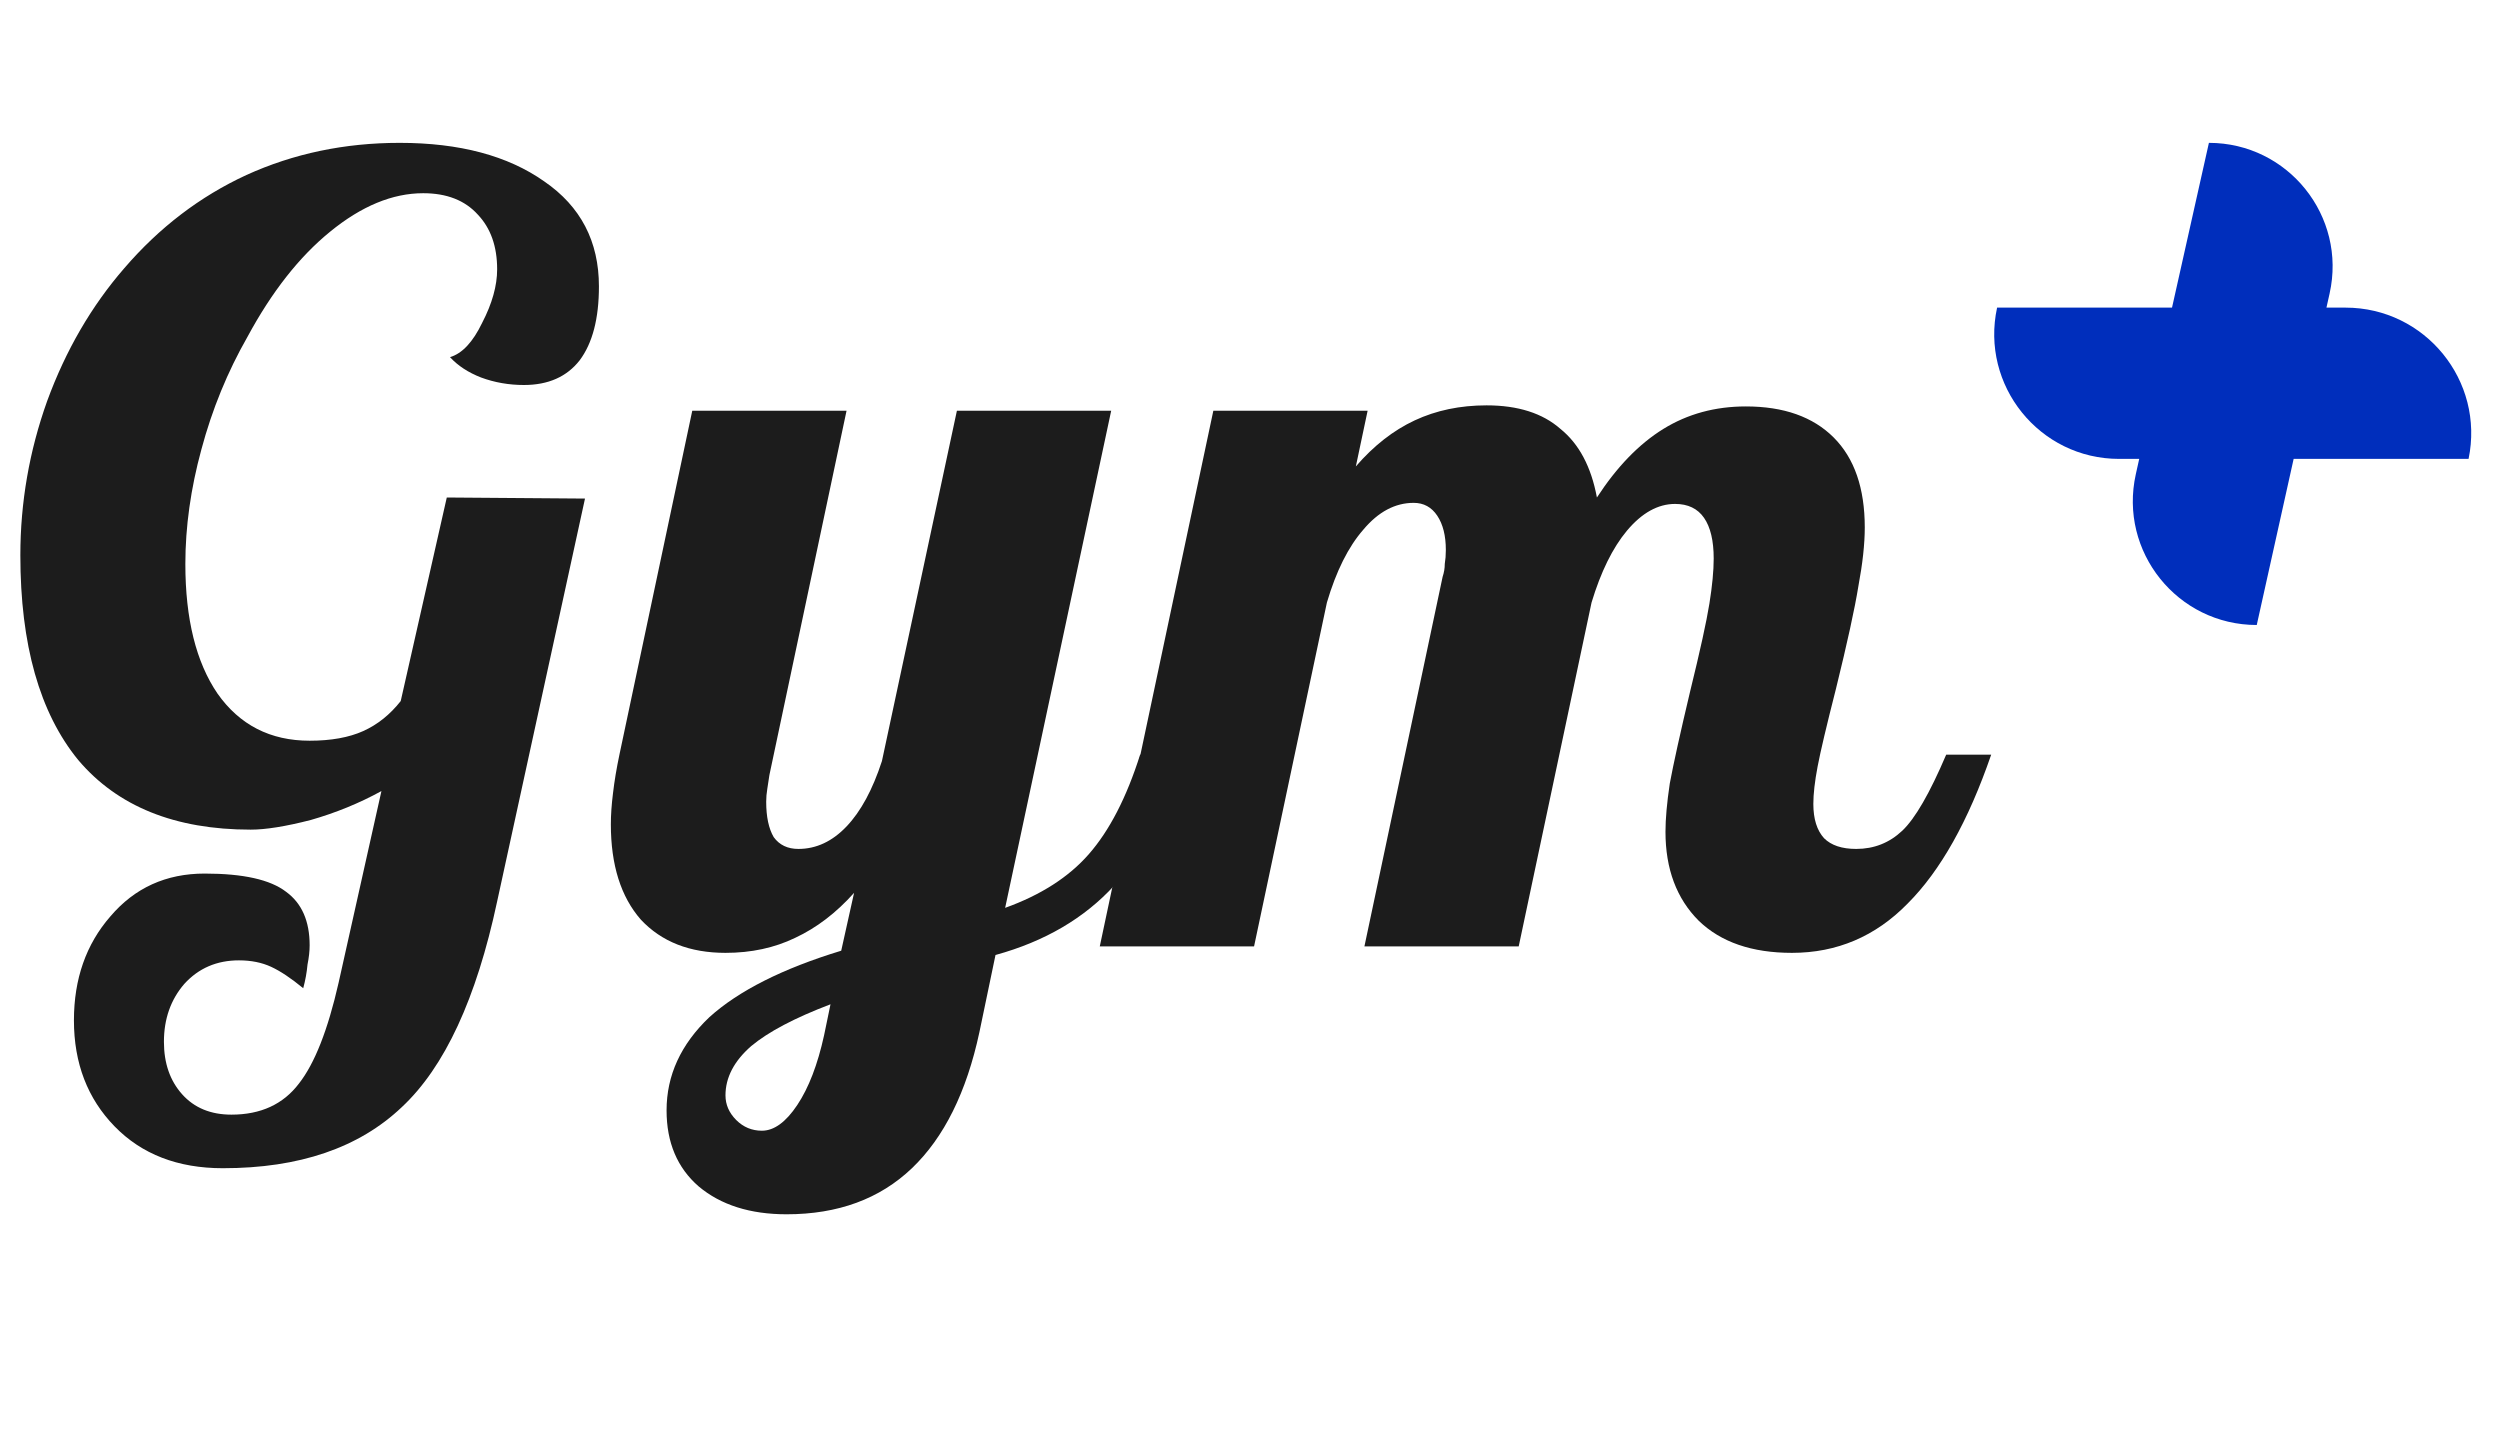
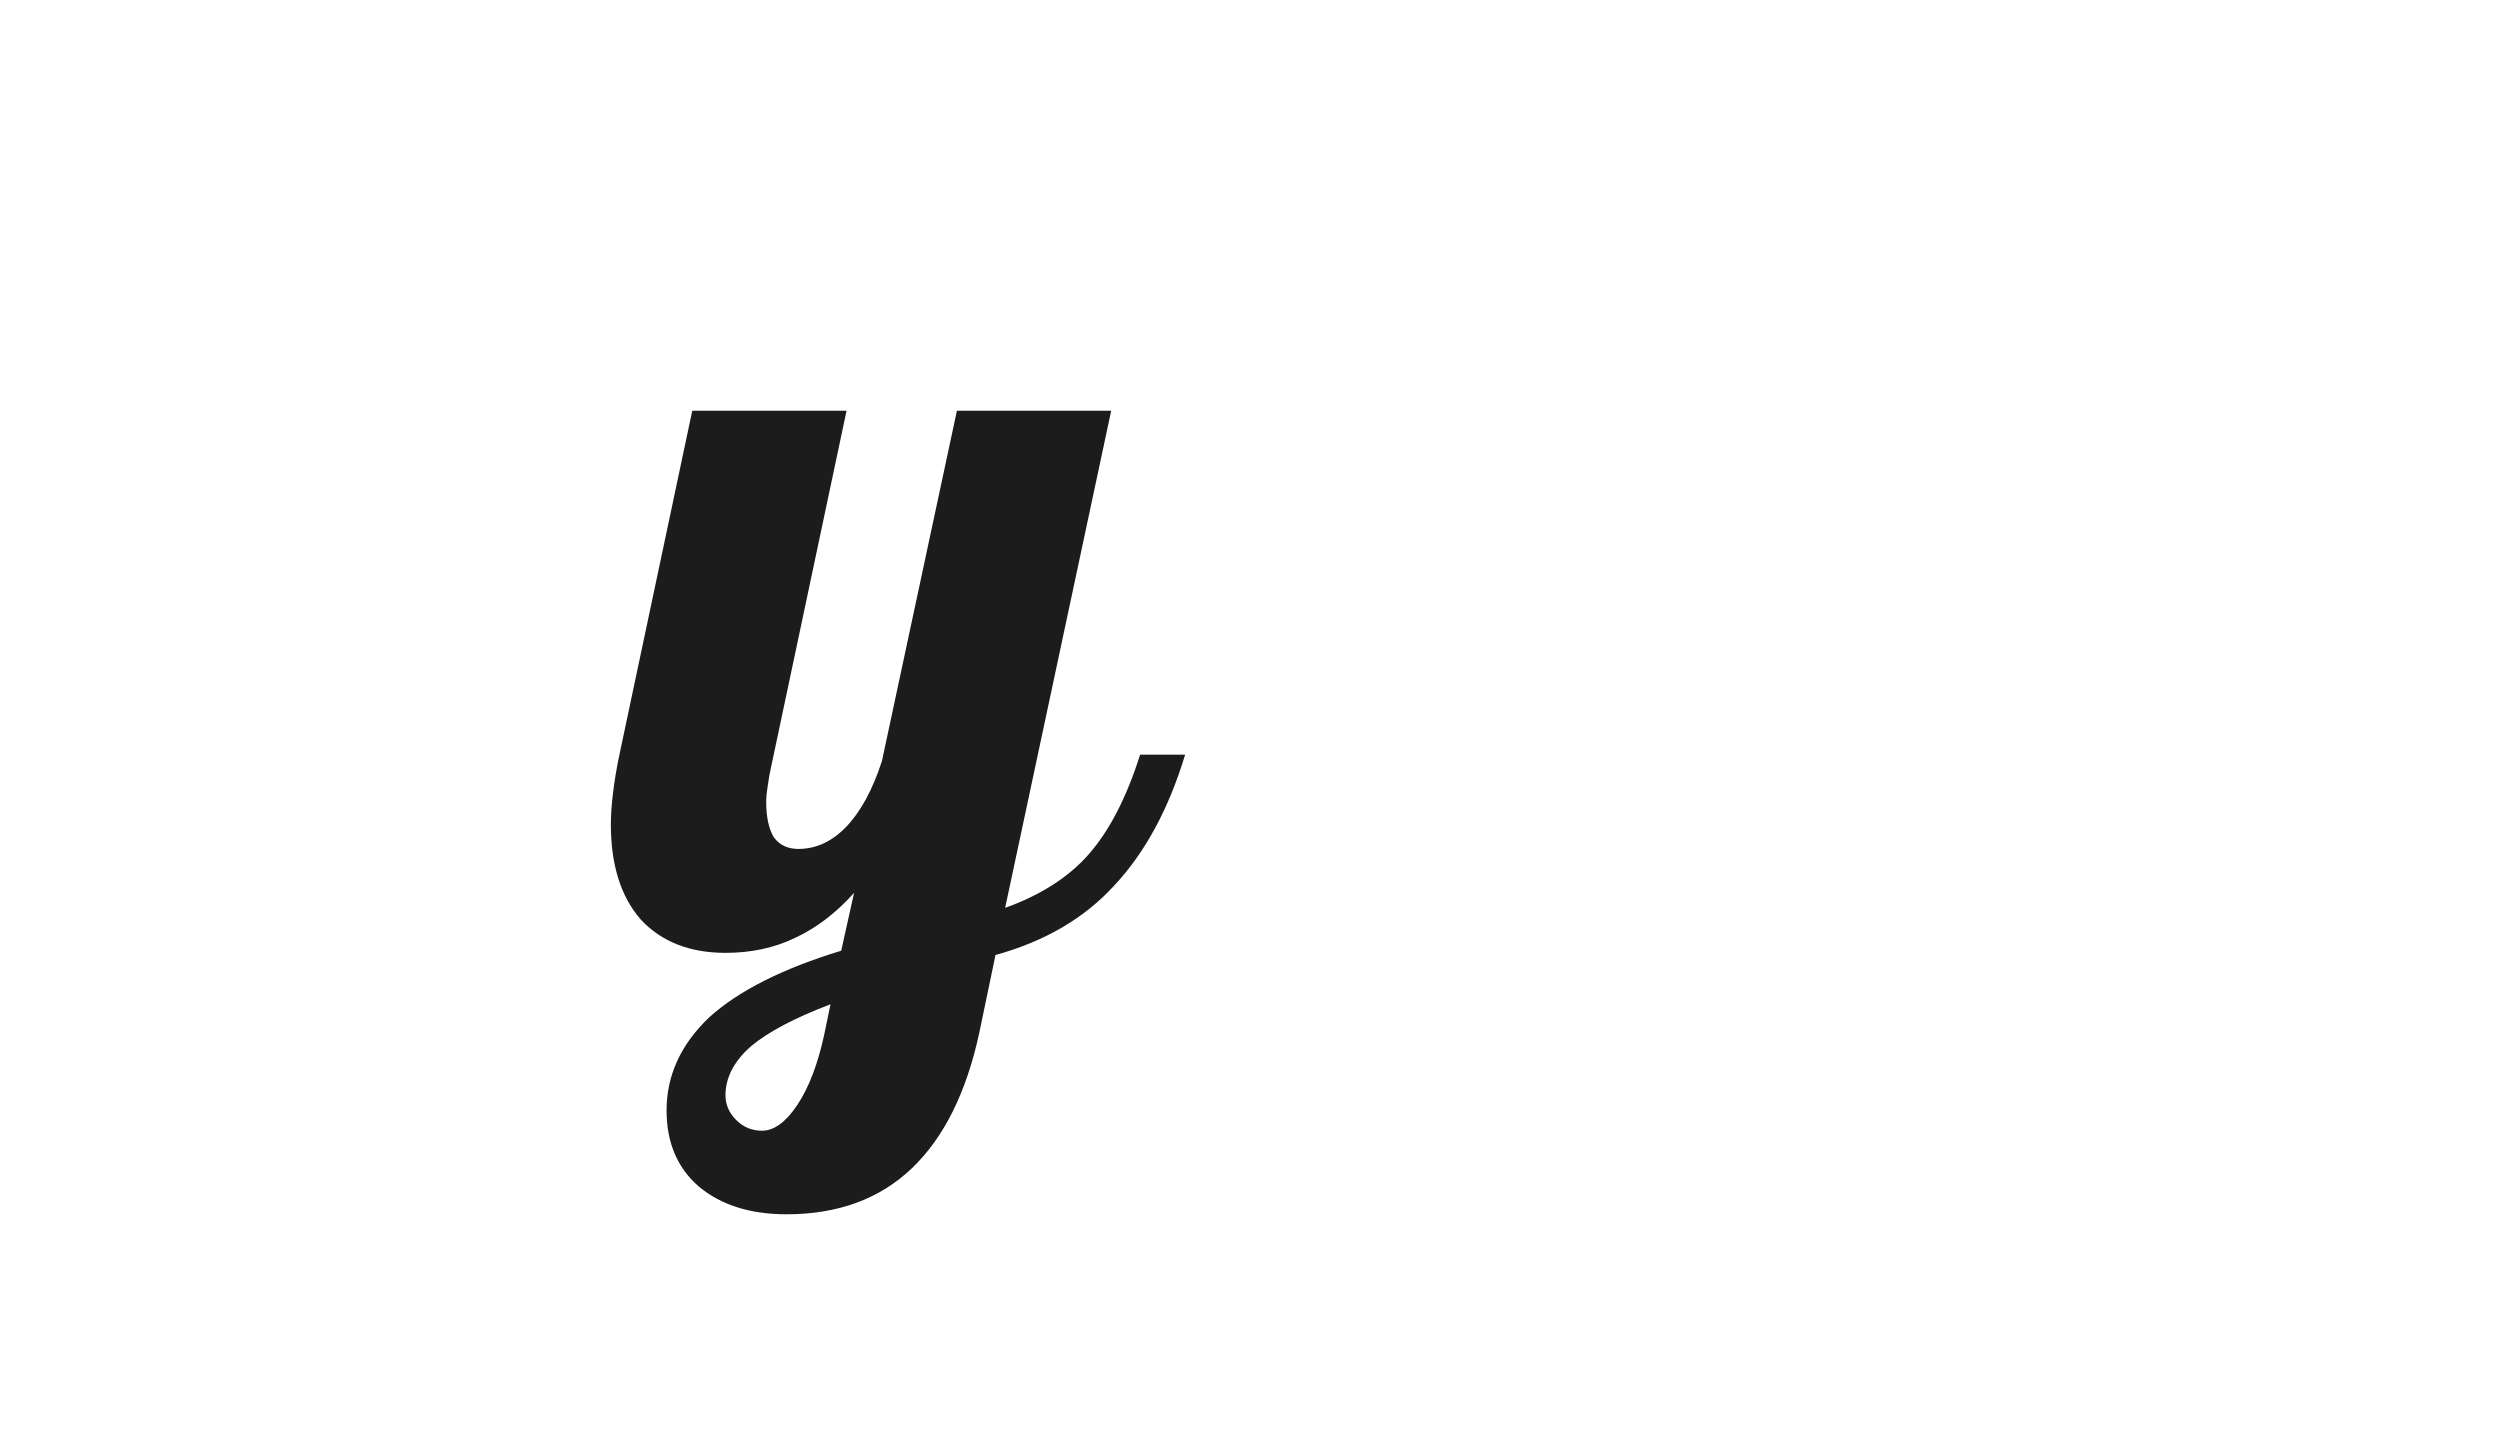
<svg xmlns="http://www.w3.org/2000/svg" width="140" height="80" viewBox="0 0 140 80" fill="none">
-   <path d="M121.633 17.227L123.699 8C128.134 8 131.426 12.111 130.457 16.439L130.281 17.227H131.348C135.812 17.227 139.148 21.328 138.24 25.698H128.444L126.378 35C121.939 35 118.642 30.89 119.605 26.558L119.796 25.698H118.667C114.211 25.698 110.892 21.582 111.837 17.227H121.633Z" fill="#002EBC" />
-   <path d="M93.267 46.58C93.267 45.86 93.347 44.96 93.507 43.88C93.707 42.8 94.087 41.08 94.647 38.72C95.207 36.44 95.567 34.8 95.727 33.8C95.887 32.8 95.967 31.96 95.967 31.28C95.967 30.28 95.787 29.52 95.427 29C95.067 28.48 94.527 28.22 93.807 28.22C92.847 28.22 91.947 28.72 91.107 29.72C90.307 30.68 89.647 32.02 89.127 33.74L85.047 53H76.407L80.787 32.3C80.867 32.06 80.907 31.82 80.907 31.58C80.947 31.34 80.967 31.08 80.967 30.8C80.967 30 80.807 29.36 80.487 28.88C80.167 28.4 79.727 28.16 79.167 28.16C78.127 28.16 77.187 28.66 76.347 29.66C75.507 30.62 74.827 31.98 74.307 33.74L70.227 53H61.587L67.947 23H76.587L75.927 26.12C76.927 24.96 78.027 24.1 79.227 23.54C80.427 22.98 81.767 22.7 83.247 22.7C85.007 22.7 86.387 23.14 87.387 24.02C88.427 24.86 89.107 26.14 89.427 27.86C90.547 26.14 91.787 24.86 93.147 24.02C94.507 23.18 96.047 22.76 97.767 22.76C99.887 22.76 101.527 23.34 102.687 24.5C103.847 25.66 104.427 27.34 104.427 29.54C104.427 30.46 104.307 31.56 104.067 32.84C103.867 34.08 103.447 36 102.807 38.6C102.287 40.64 101.947 42.08 101.787 42.92C101.627 43.76 101.547 44.46 101.547 45.02C101.547 45.86 101.747 46.5 102.147 46.94C102.547 47.34 103.147 47.54 103.947 47.54C104.947 47.54 105.807 47.2 106.527 46.52C107.247 45.84 108.067 44.42 108.987 42.26H111.507C110.227 45.98 108.667 48.76 106.827 50.6C105.027 52.44 102.867 53.36 100.347 53.36C98.107 53.36 96.367 52.76 95.127 51.56C93.887 50.32 93.267 48.66 93.267 46.58Z" fill="#1C1C1C" />
  <path d="M44.708 47.54C45.708 47.54 46.608 47.12 47.407 46.28C48.208 45.44 48.867 44.22 49.388 42.62L53.587 23H62.227L56.288 50.84C58.288 50.12 59.847 49.12 60.968 47.84C62.127 46.52 63.087 44.66 63.847 42.26H66.368C65.448 45.3 64.127 47.74 62.407 49.58C60.727 51.42 58.508 52.72 55.748 53.48L54.847 57.8C54.127 61.16 52.867 63.7 51.068 65.42C49.267 67.14 46.928 68 44.047 68C42.008 68 40.367 67.48 39.127 66.44C37.928 65.4 37.328 63.98 37.328 62.18C37.328 60.22 38.127 58.48 39.727 56.96C41.367 55.48 43.828 54.24 47.108 53.24L47.828 50C46.828 51.12 45.727 51.96 44.528 52.52C43.367 53.08 42.068 53.36 40.627 53.36C38.627 53.36 37.047 52.74 35.888 51.5C34.767 50.22 34.208 48.44 34.208 46.16C34.208 45.64 34.248 45.06 34.328 44.42C34.407 43.74 34.528 43.02 34.688 42.26L38.767 23H47.407L43.087 43.4C43.047 43.64 43.008 43.9 42.968 44.18C42.928 44.42 42.907 44.66 42.907 44.9C42.907 45.74 43.047 46.4 43.328 46.88C43.648 47.32 44.108 47.54 44.708 47.54ZM46.508 56.24C44.508 57 43.028 57.78 42.068 58.58C41.108 59.42 40.627 60.34 40.627 61.34C40.627 61.86 40.828 62.32 41.227 62.72C41.627 63.12 42.108 63.32 42.667 63.32C43.347 63.32 44.008 62.84 44.648 61.88C45.288 60.92 45.788 59.62 46.148 57.98L46.508 56.24Z" fill="#1C1C1C" />
-   <path d="M17.34 41.48C18.54 41.48 19.54 41.3 20.34 40.94C21.14 40.58 21.84 40.02 22.44 39.26L25.02 27.86L32.76 27.92L27.84 50.48C26.68 55.92 24.9 59.76 22.5 62C20.1 64.28 16.76 65.42 12.48 65.42C9.96 65.42 7.94 64.64 6.42 63.08C4.9 61.52 4.14 59.54 4.14 57.14C4.14 54.82 4.82 52.88 6.18 51.32C7.54 49.72 9.3 48.92 11.46 48.92C13.62 48.92 15.14 49.26 16.02 49.94C16.9 50.58 17.34 51.58 17.34 52.94C17.34 53.26 17.3 53.62 17.22 54.02C17.18 54.46 17.1 54.9 16.98 55.34C16.3 54.78 15.7 54.38 15.18 54.14C14.66 53.9 14.06 53.78 13.38 53.78C12.14 53.78 11.12 54.22 10.32 55.1C9.56 55.98 9.18 57.06 9.18 58.34C9.18 59.54 9.52 60.52 10.2 61.28C10.88 62.04 11.8 62.42 12.96 62.42C14.6 62.42 15.86 61.84 16.74 60.68C17.62 59.56 18.36 57.68 18.96 55.04L21.36 44.3C20.12 44.98 18.8 45.52 17.4 45.92C16 46.28 14.88 46.46 14.04 46.46C9.8 46.46 6.58 45.16 4.38 42.56C2.22 39.92 1.14 36.1 1.14 31.1C1.14 28.14 1.64 25.26 2.64 22.46C3.68 19.62 5.12 17.14 6.96 15.02C8.92 12.74 11.2 11 13.8 9.8C16.44 8.6 19.3 8 22.38 8C25.74 8 28.44 8.72 30.48 10.16C32.52 11.56 33.54 13.52 33.54 16.04C33.54 17.84 33.18 19.22 32.46 20.18C31.74 21.1 30.7 21.56 29.34 21.56C28.5 21.56 27.7 21.42 26.94 21.14C26.22 20.86 25.64 20.48 25.2 20C25.88 19.8 26.48 19.16 27 18.08C27.56 17 27.84 16 27.84 15.08C27.84 13.8 27.48 12.78 26.76 12.02C26.04 11.22 25.02 10.82 23.7 10.82C21.98 10.82 20.24 11.54 18.48 12.98C16.76 14.38 15.22 16.34 13.86 18.86C12.74 20.82 11.88 22.92 11.28 25.16C10.68 27.36 10.38 29.5 10.38 31.58C10.38 34.66 10.98 37.08 12.18 38.84C13.42 40.6 15.14 41.48 17.34 41.48Z" fill="#1C1C1C" />
</svg>